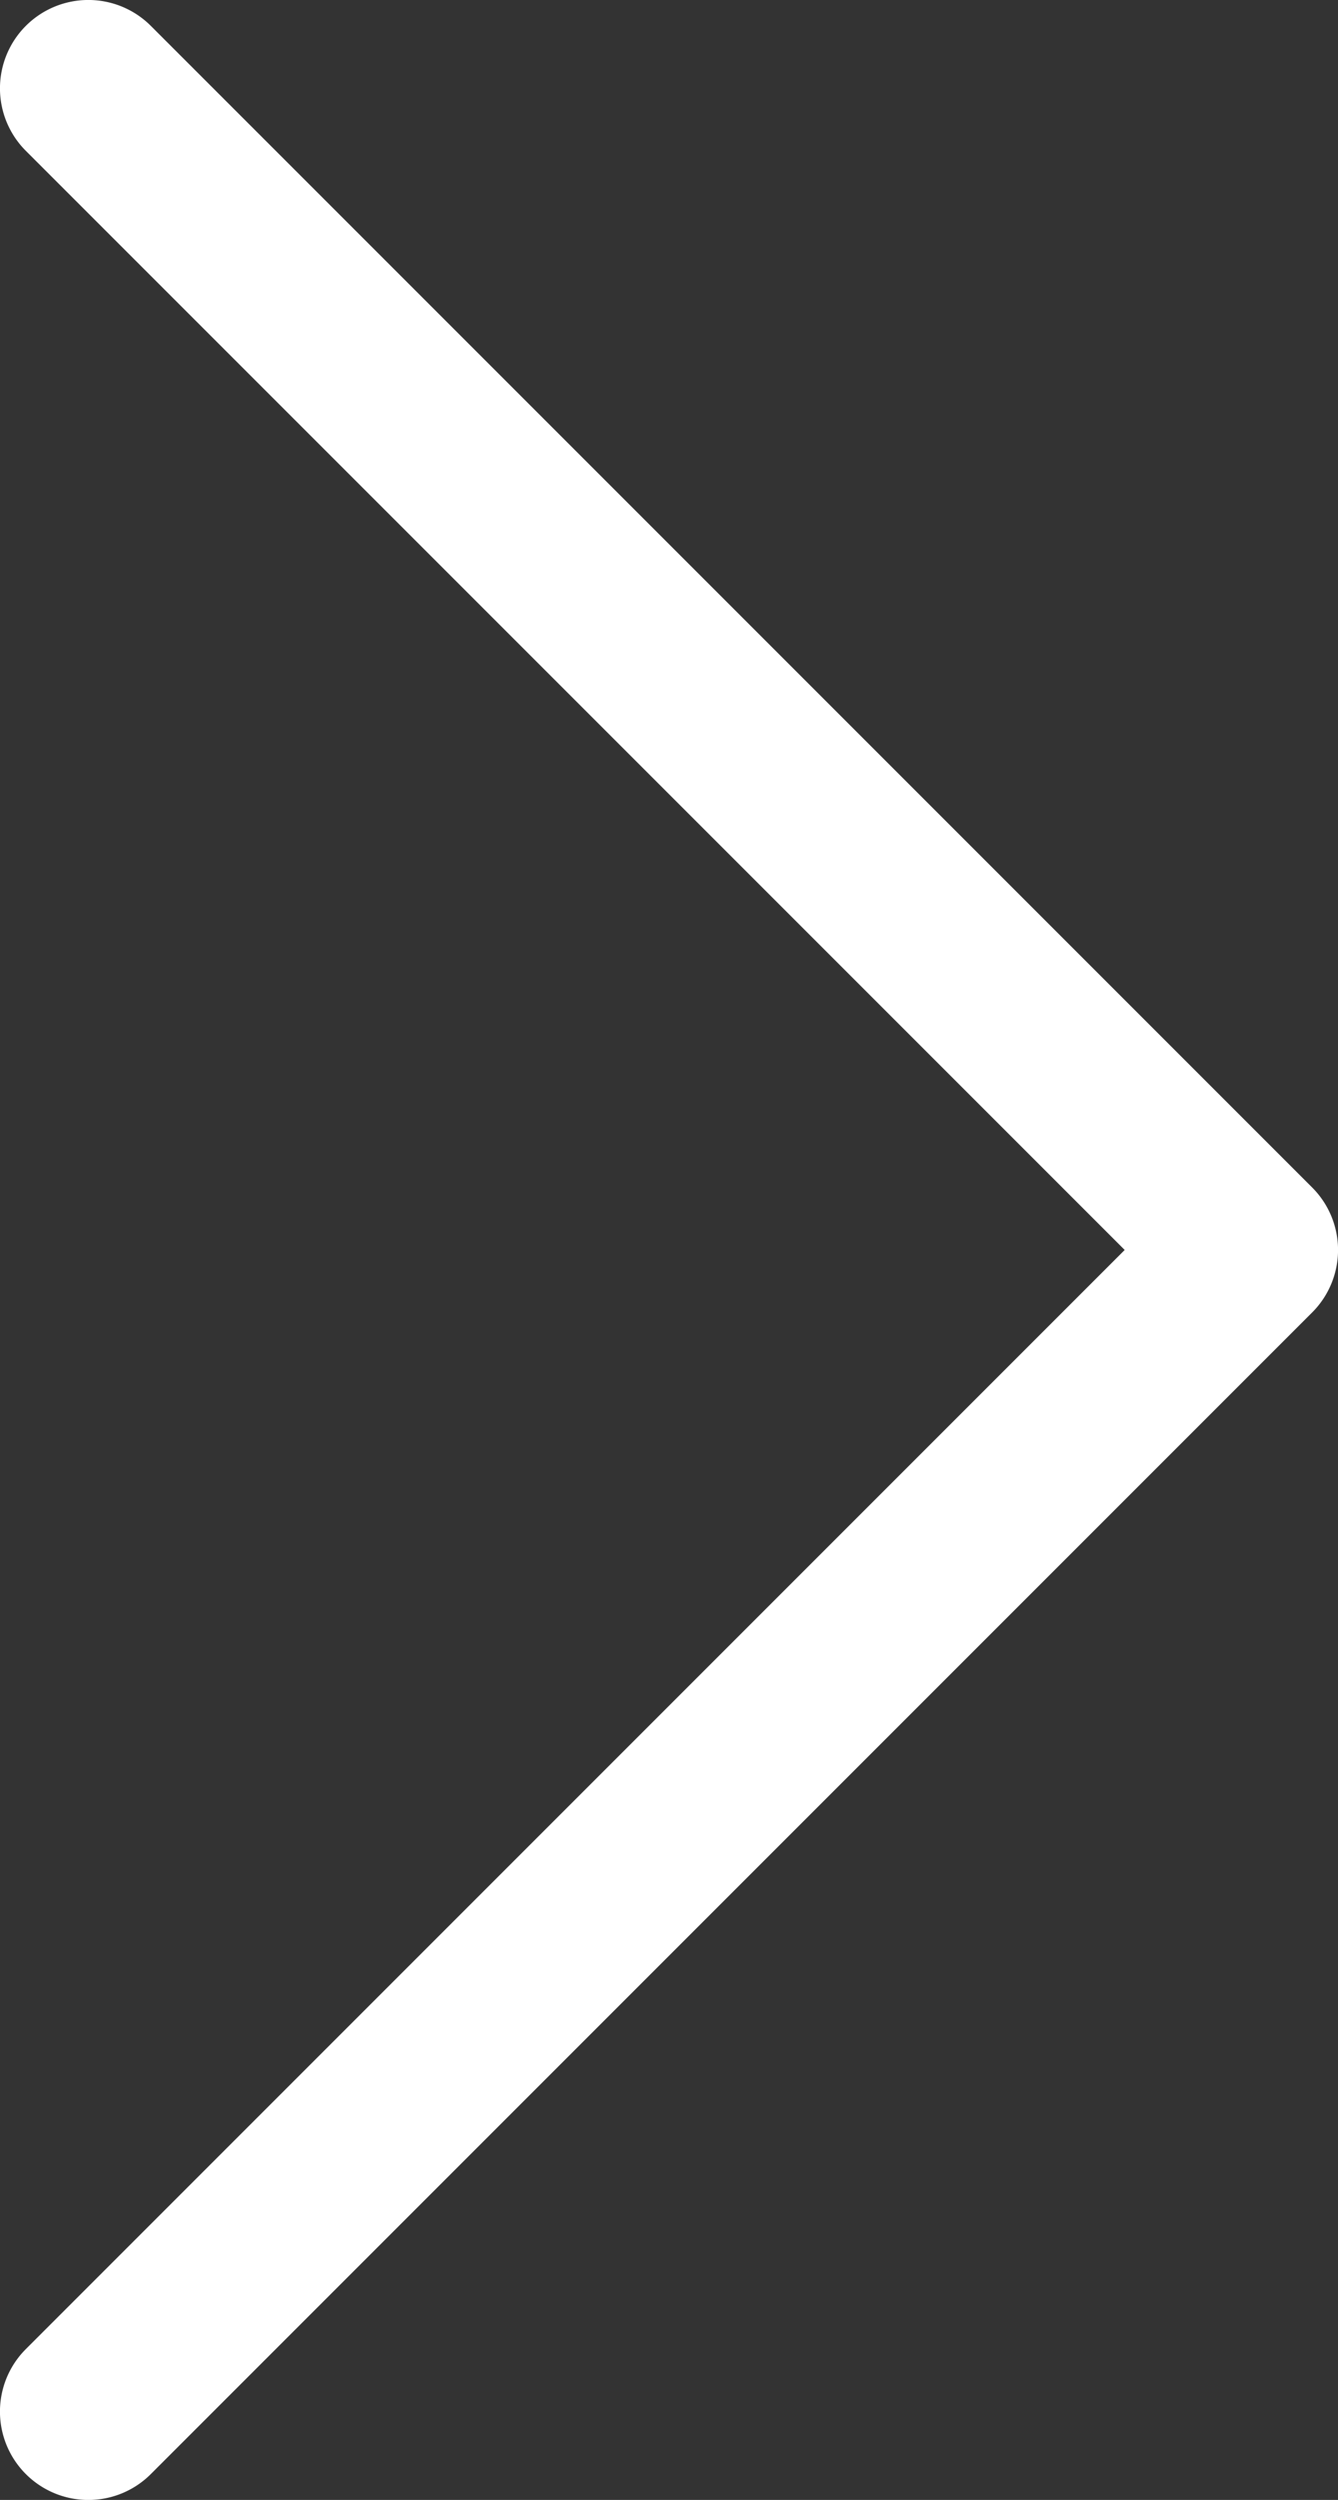
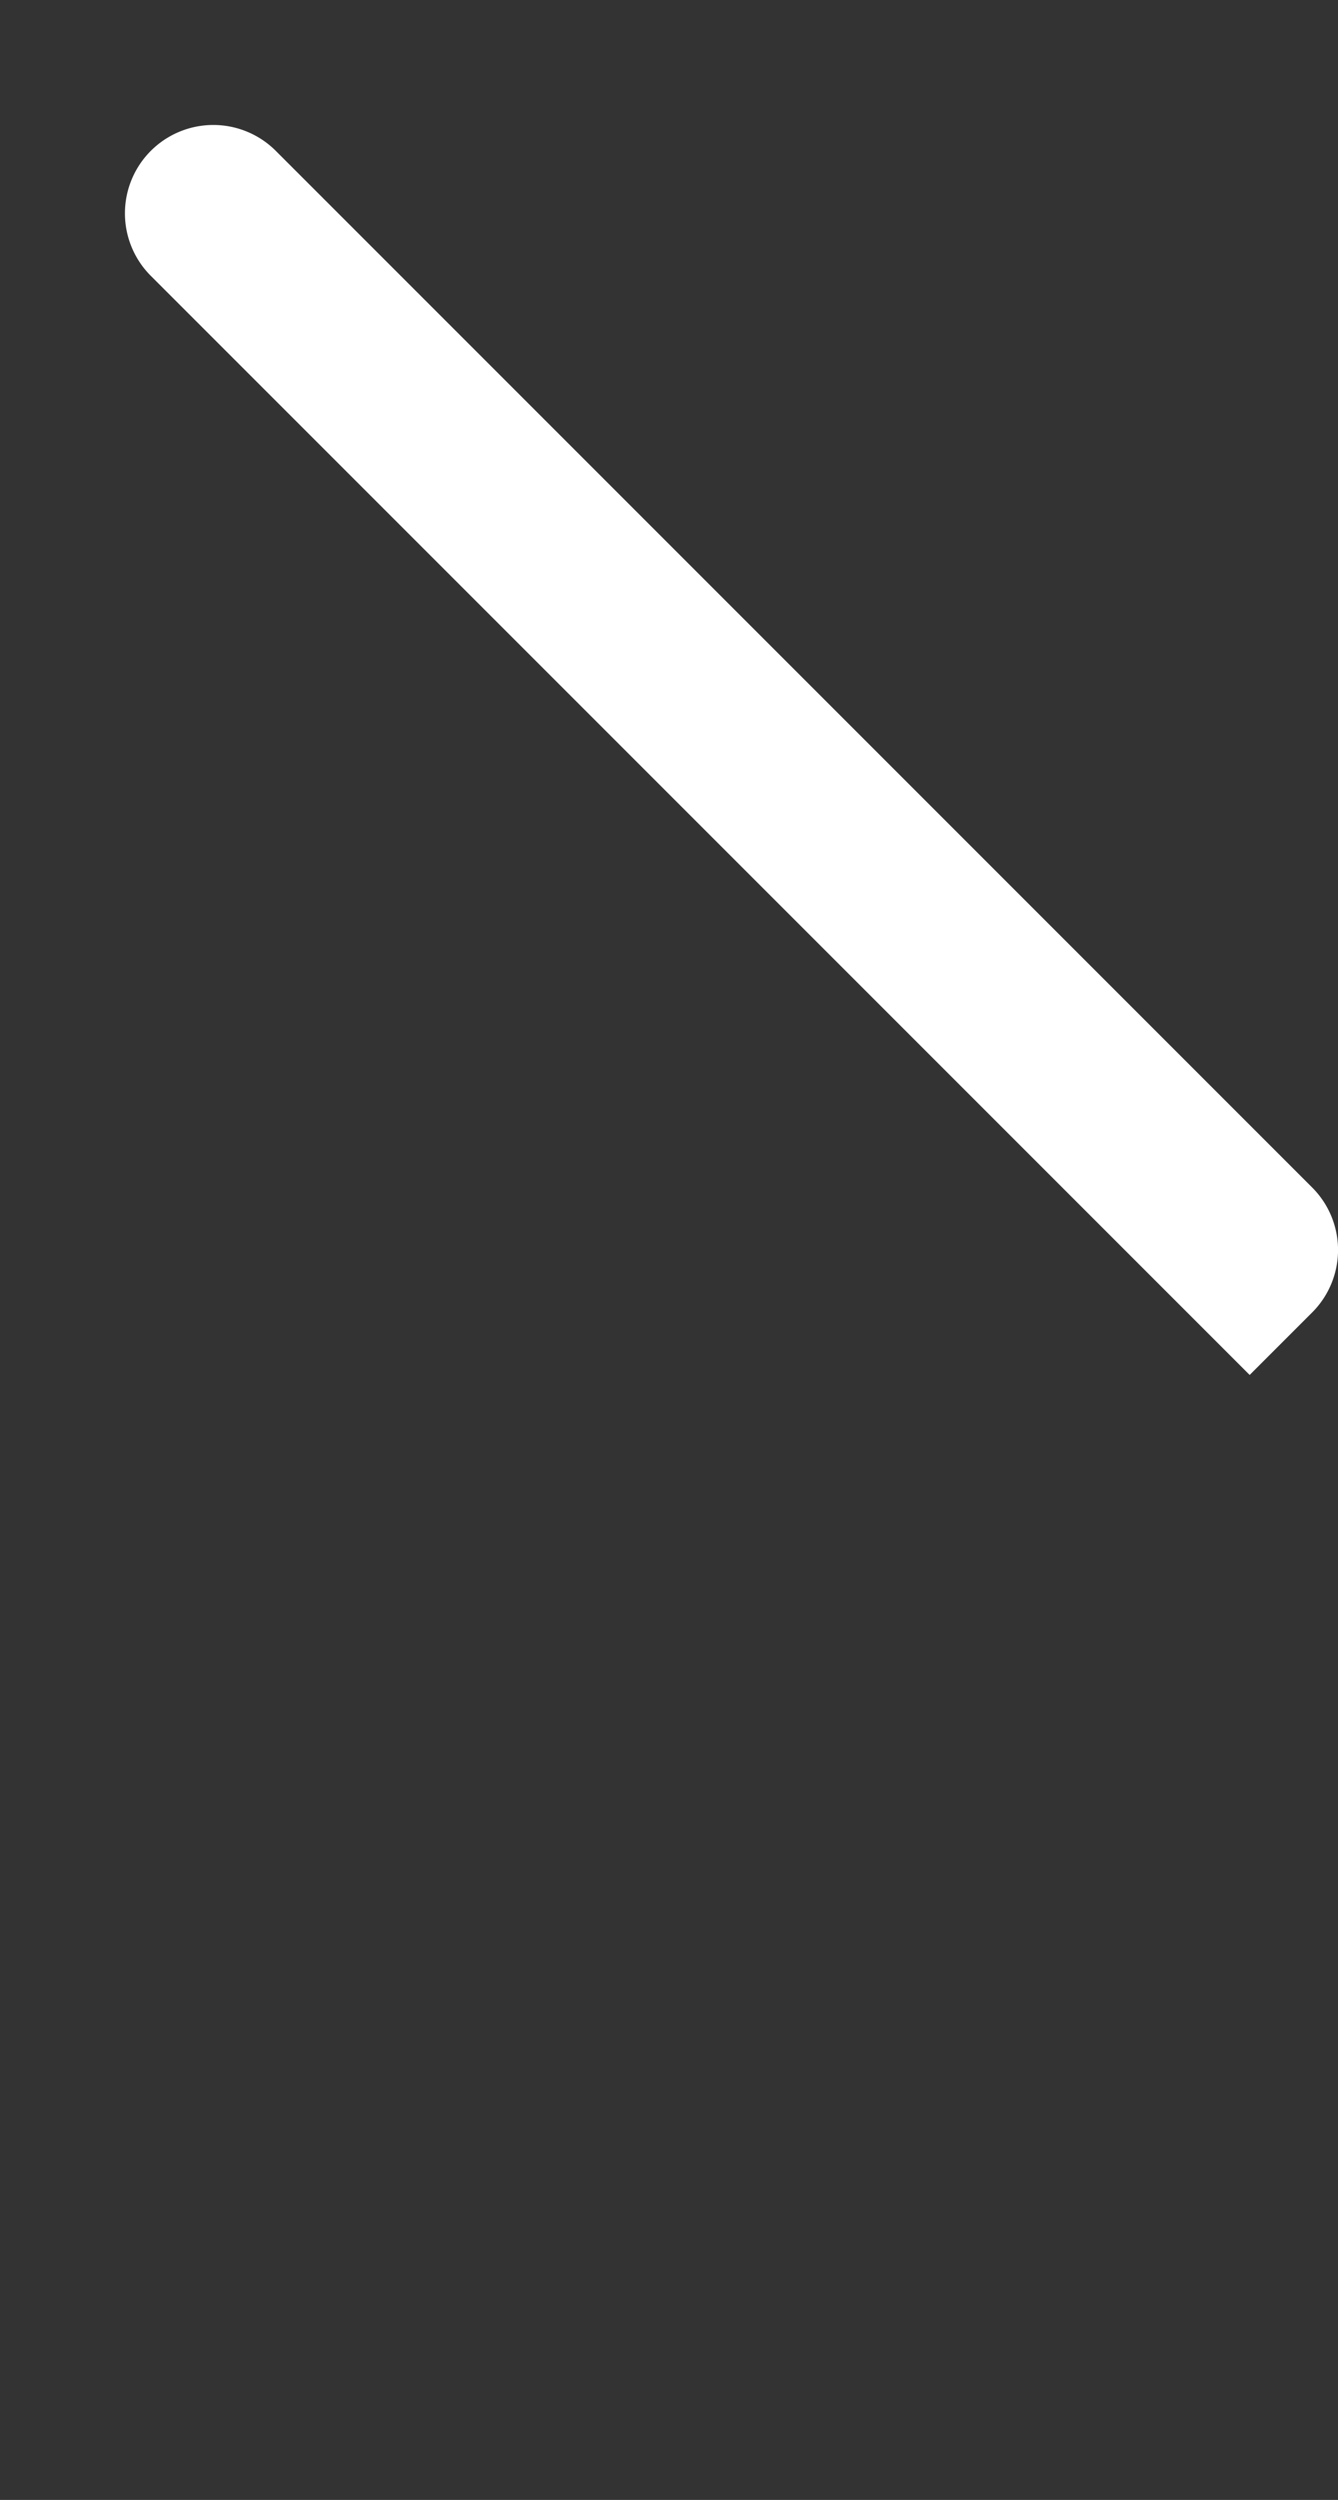
<svg xmlns="http://www.w3.org/2000/svg" width="62.1" height="116" viewBox="0 0 62.1 116">
  <rect x="0" y="0" width="62.1" height="116" fill="#333333" stroke="none" />
  <g id="right-arrow_2_" data-name="right-arrow (2)" transform="translate(-33.4 -6.5)">
-     <path id="Path_9" data-name="Path 9" d="M40.4,121.3a4.1,4.1,0,0,1-5.8,0,4.1,4.1,0,0,1,0-5.8l51-51-51-51a4.1,4.1,0,0,1,5.8-5.8L94.3,61.6a4.1,4.1,0,0,1,0,5.8Z" fill="#fff" />
+     <path id="Path_9" data-name="Path 9" d="M40.4,121.3l51-51-51-51a4.1,4.1,0,0,1,5.8-5.8L94.3,61.6a4.1,4.1,0,0,1,0,5.8Z" fill="#fff" />
  </g>
</svg>